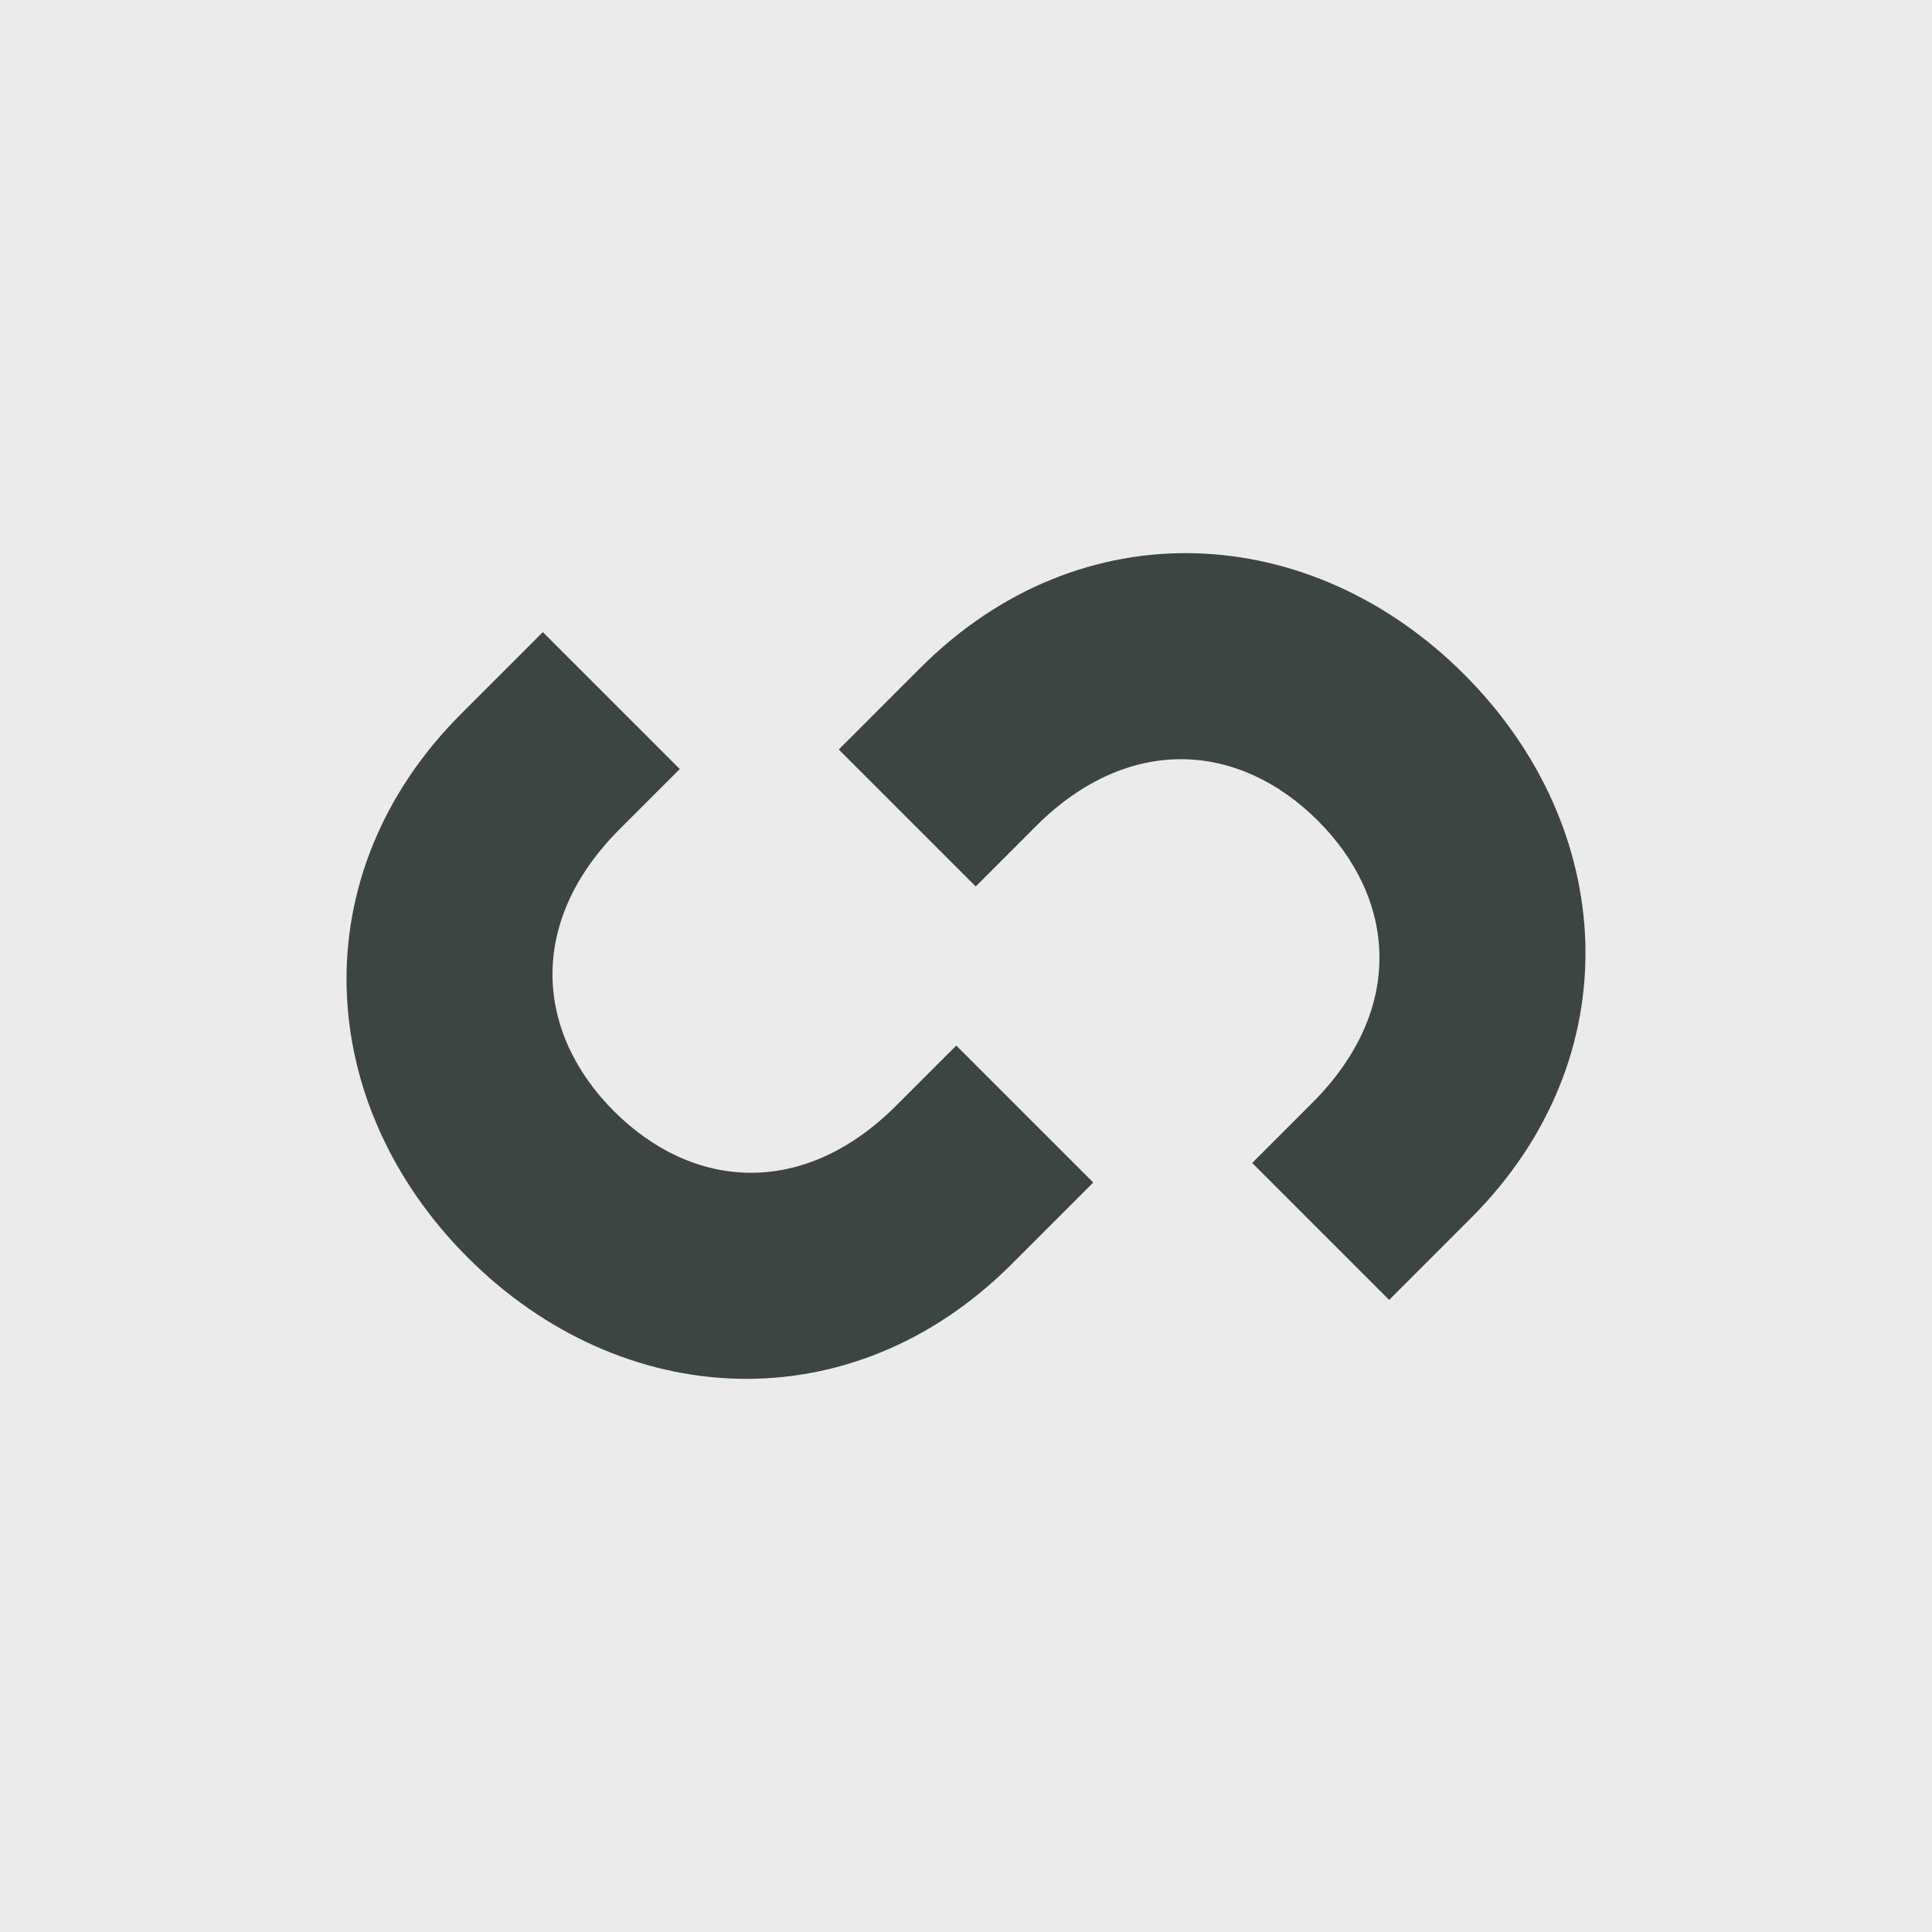
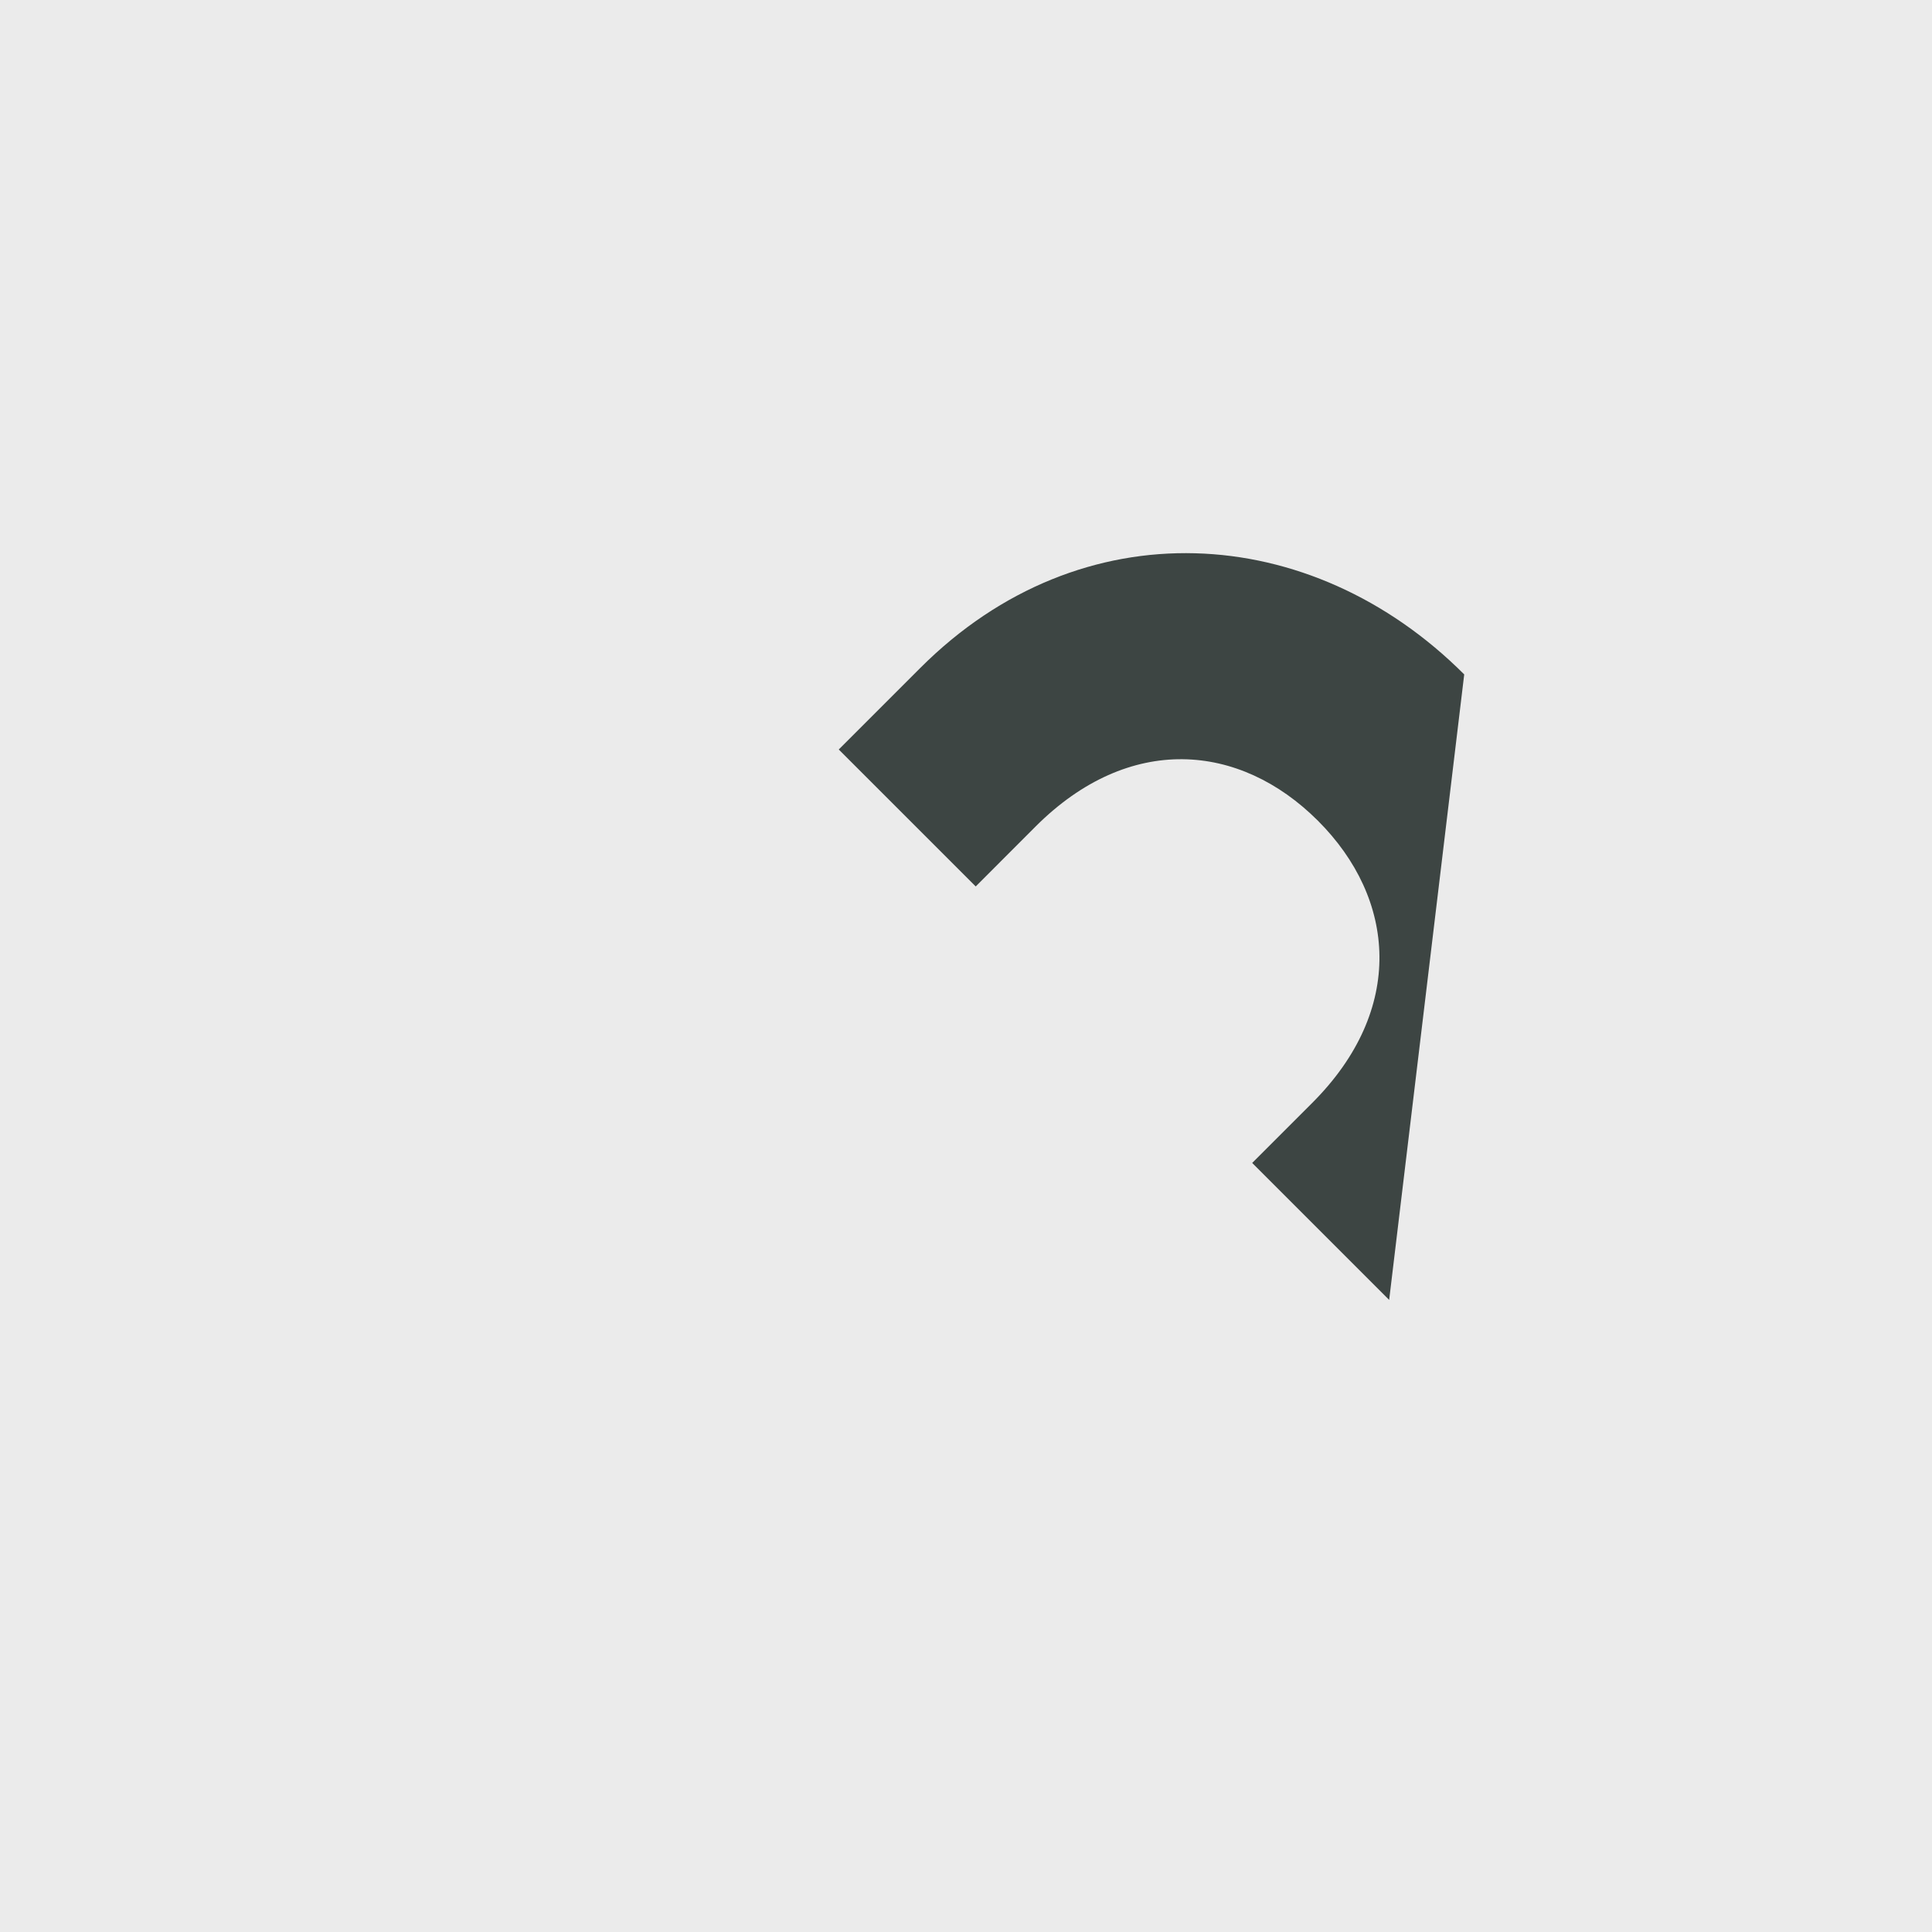
<svg xmlns="http://www.w3.org/2000/svg" width="100%" height="100%" viewBox="0 0 1024 1024" xml:space="preserve" style="fill-rule:evenodd;clip-rule:evenodd;stroke-linejoin:round;stroke-miterlimit:2;">
  <g>
    <rect x="-39.177" y="-25.217" width="1123.97" height="1063.22" style="fill:rgb(235,235,235);" />
    <g transform="matrix(1,0,0,1,-0.015,102.834)">
      <g>
-         <path d="M663.7,513.55L695.53,481.72C745.05,432.21 739.99,373.59 698.53,332.16C657.07,290.73 598.53,285.68 548.97,335.16L517.17,367L444.57,294.41L487.81,251.17C573.14,165.84 694.81,173.33 776.08,254.62C857.35,335.91 864.86,457.62 779.54,542.89L736.3,586.15L663.7,513.55Z" style="fill:rgb(61,69,67);fill-rule:nonzero;" />
-         <path d="M360.3,304.77L328.47,336.6C278.95,386.12 284.01,444.73 325.47,486.16C366.93,527.59 425.47,532.65 475.03,483.16L506.86,451.33L579.46,523.93L536.22,567.17C450.89,652.49 329.22,645 247.95,563.71C166.68,482.42 159.17,360.77 244.49,275.44L287.73,232.2L360.3,304.77Z" style="fill:rgb(61,69,67);fill-rule:nonzero;" />
+         <path d="M663.7,513.55L695.53,481.72C745.05,432.21 739.99,373.59 698.53,332.16C657.07,290.73 598.53,285.68 548.97,335.16L517.17,367L444.57,294.41L487.81,251.17C573.14,165.84 694.81,173.33 776.08,254.62L736.3,586.15L663.7,513.55Z" style="fill:rgb(61,69,67);fill-rule:nonzero;" />
      </g>
    </g>
  </g>
</svg>